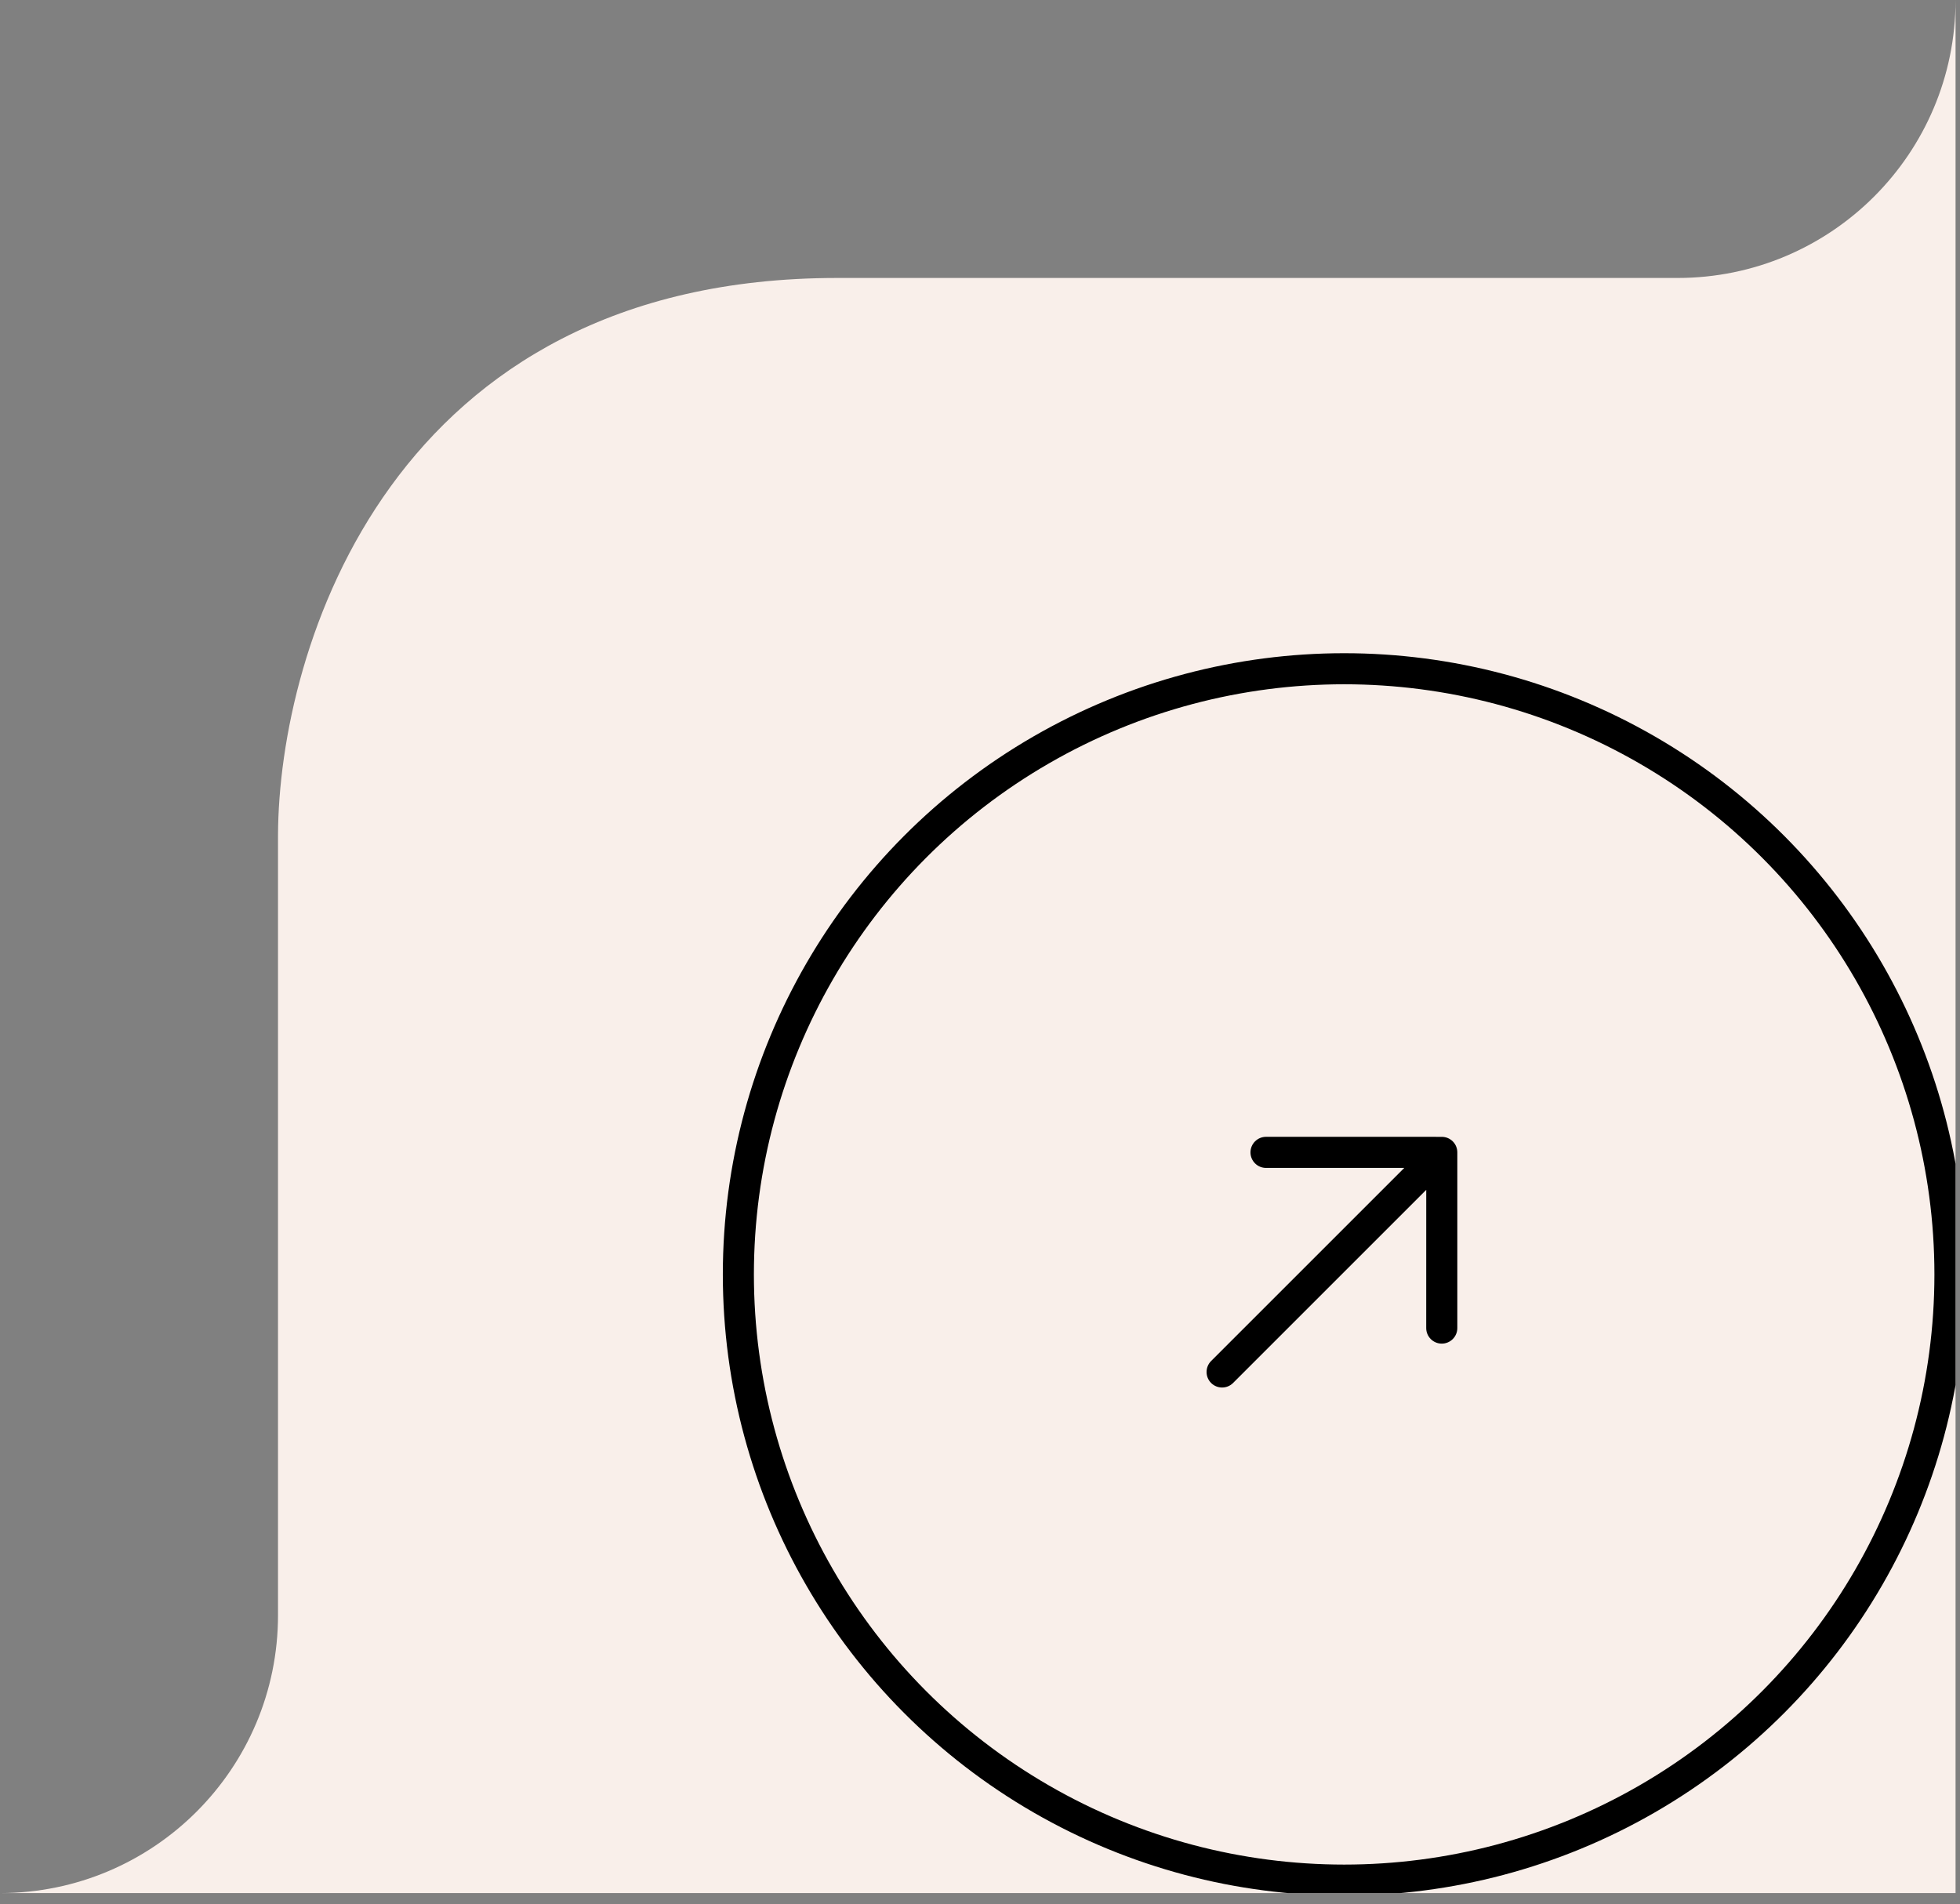
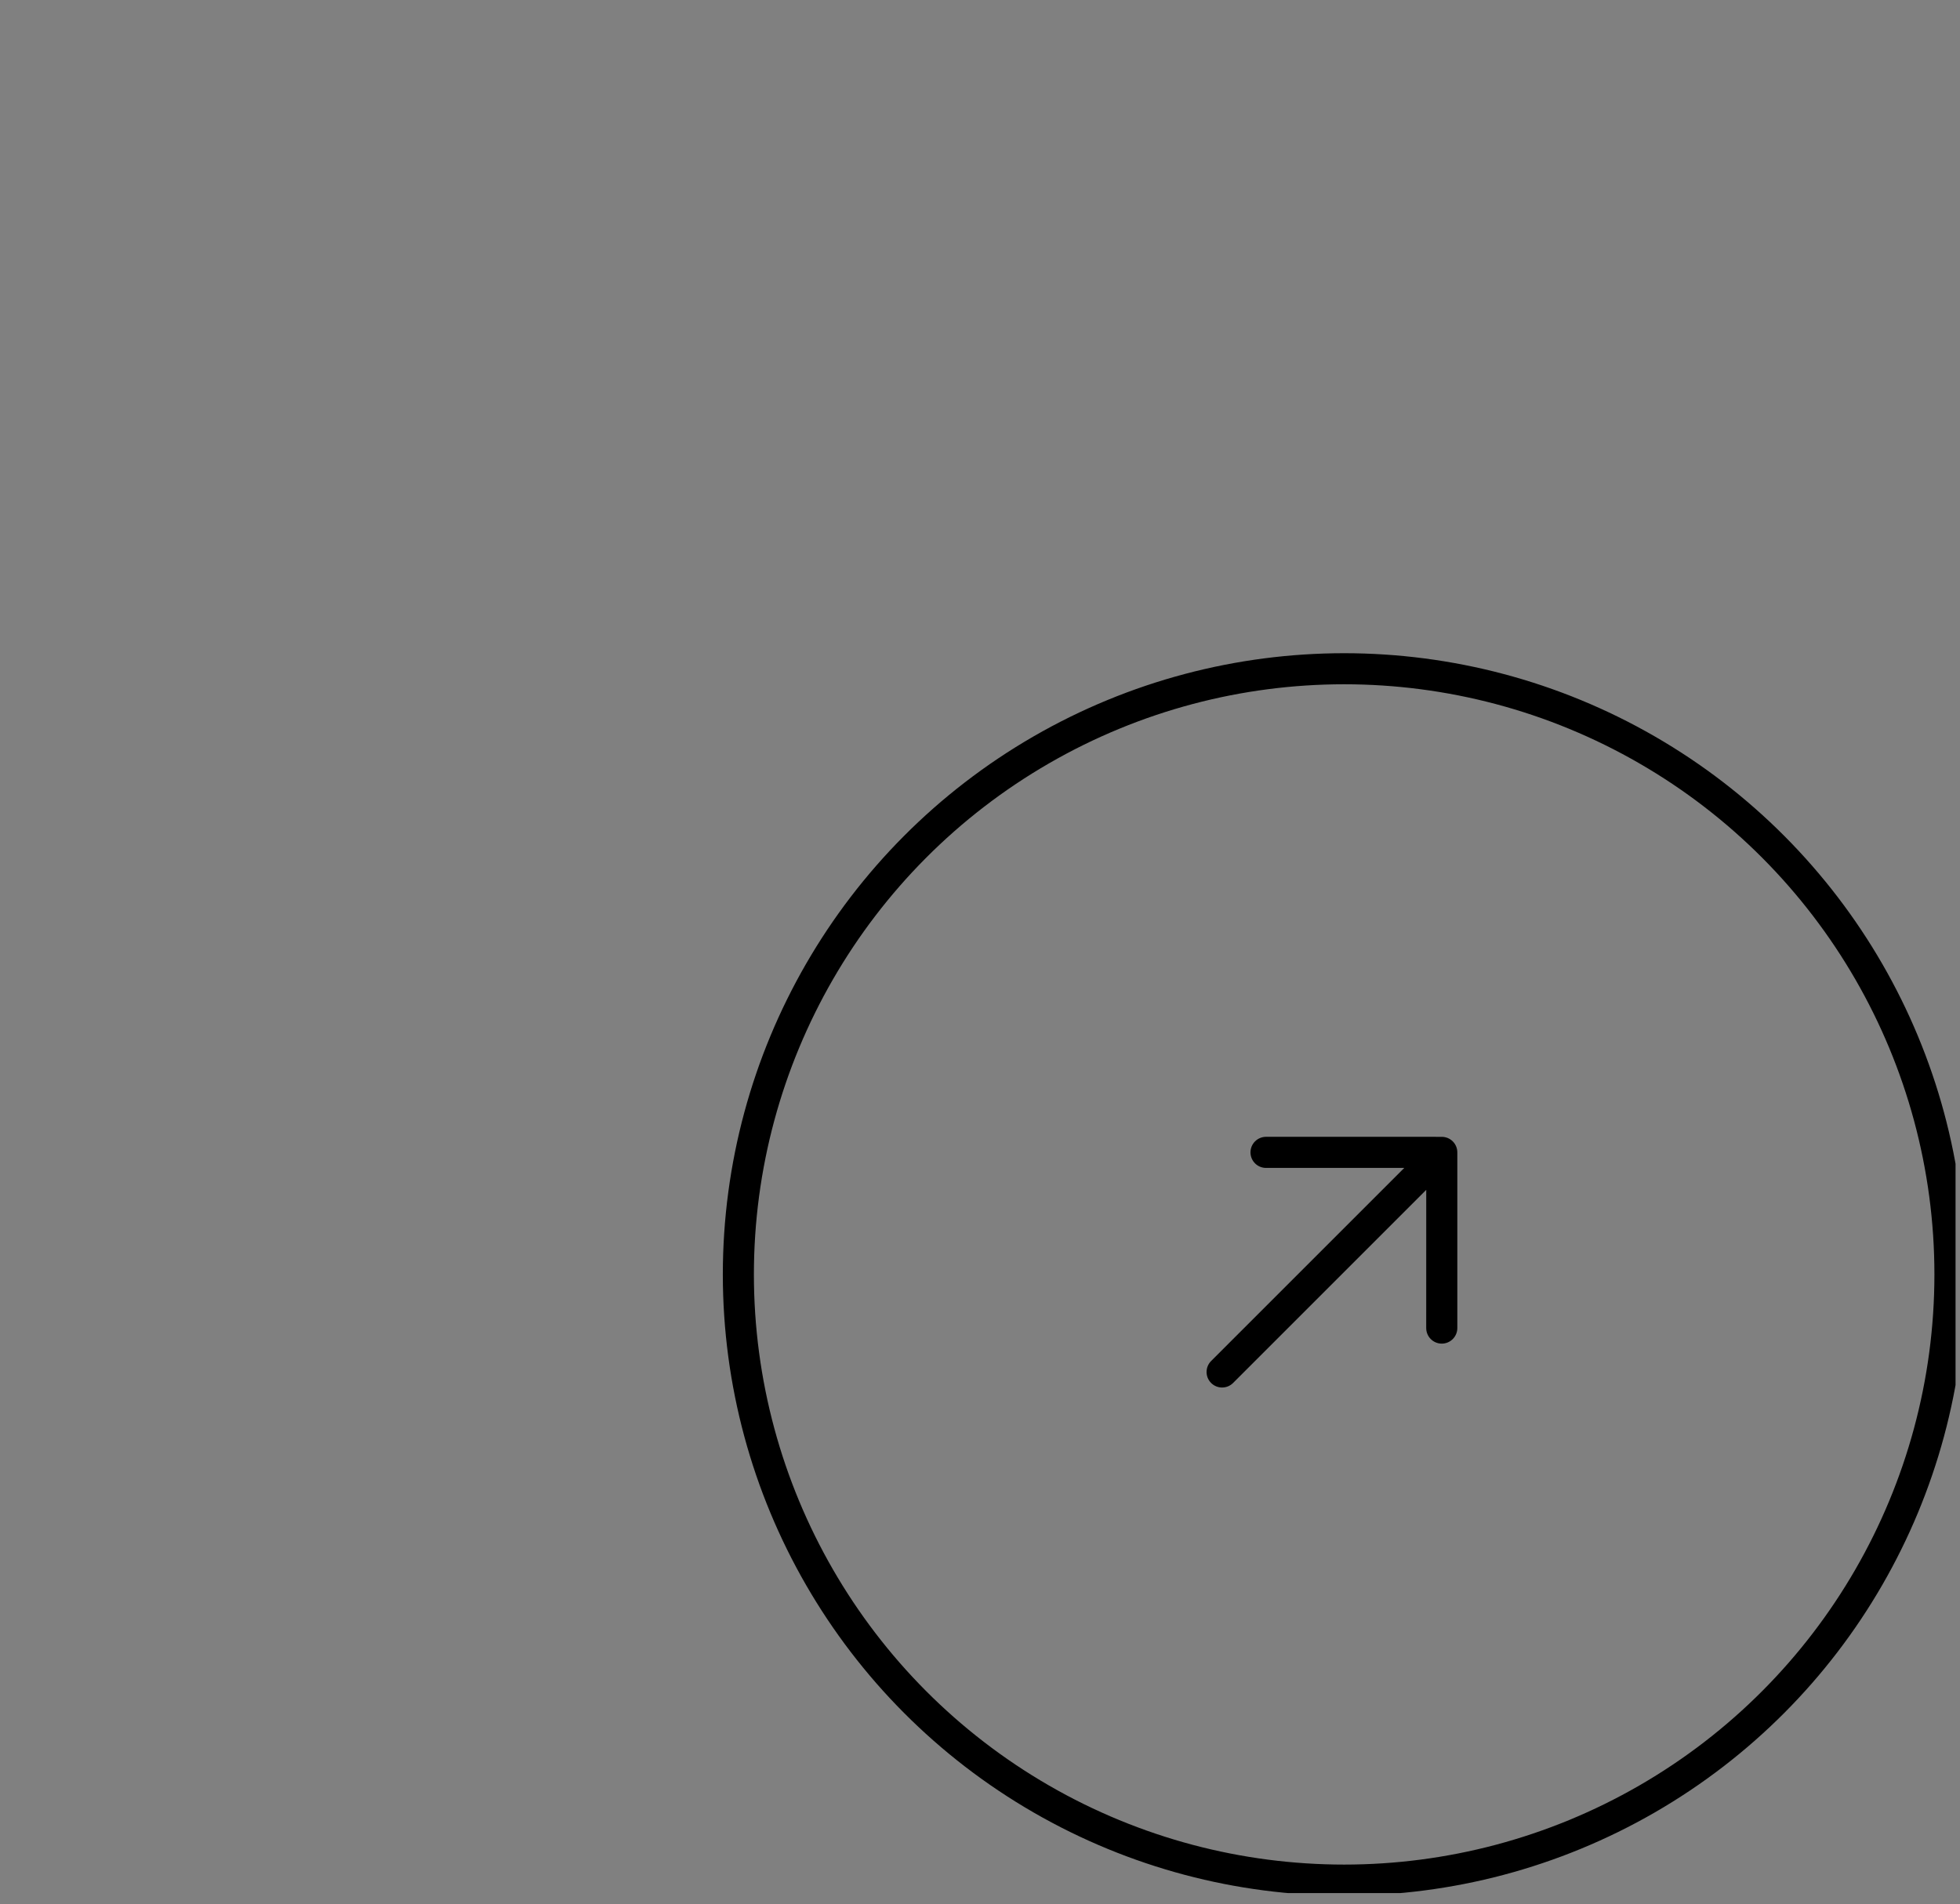
<svg xmlns="http://www.w3.org/2000/svg" fill="none" height="137" viewBox="0 0 141 137" width="141">
  <rect x="0" y="0" width="141" height="137" fill="#808080" stroke="none" />
  <clipPath id="a">
    <path d="m0 0h140.68v136.21h-140.68z" />
  </clipPath>
  <g clip-path="url(#a)">
-     <path d="m140.68 0v136.21h-140.68c11.04 0 20-8.95 20-20v-56.12c.05-13.45 8.15-40.09 40.23-40.09h60.45c11.05 0 20-8.96 20-20z" fill="#f9efea" />
    <circle cx="96.697" cy="91.697" r="43.58" stroke="#000" stroke-width="2.235" />
    <path clip-rule="evenodd" d="m103.719 81.797c.147-0.0.293.029.429.085.135.056.259.139.363.242.104.104.186.227.242.363.056.136.085.281.085.428v12.642c0 .297-.118.581-.328.791-.21.21-.494.328-.791.328s-.581-.118-.791-.328c-.21-.21-.328-.494-.328-.791l.002-9.945-13.896 13.895c-.21.21-.494.327-.79.327-.296 0-.581-.118-.79-.327-.209-.209-.327-.494-.327-.79 0-.296.118-.581.327-.79l13.896-13.895-9.945.002c-.147 0-.292-.029-.428-.085-.136-.056-.259-.139-.363-.243-.104-.104-.186-.227-.243-.363-.056-.136-.085-.281-.085-.428s.029-.292.085-.428c.056-.136.139-.259.243-.363s.227-.186.363-.243c.136-.056.281-.085.428-.085z" fill="#000" fill-rule="evenodd" />
  </g>
</svg>